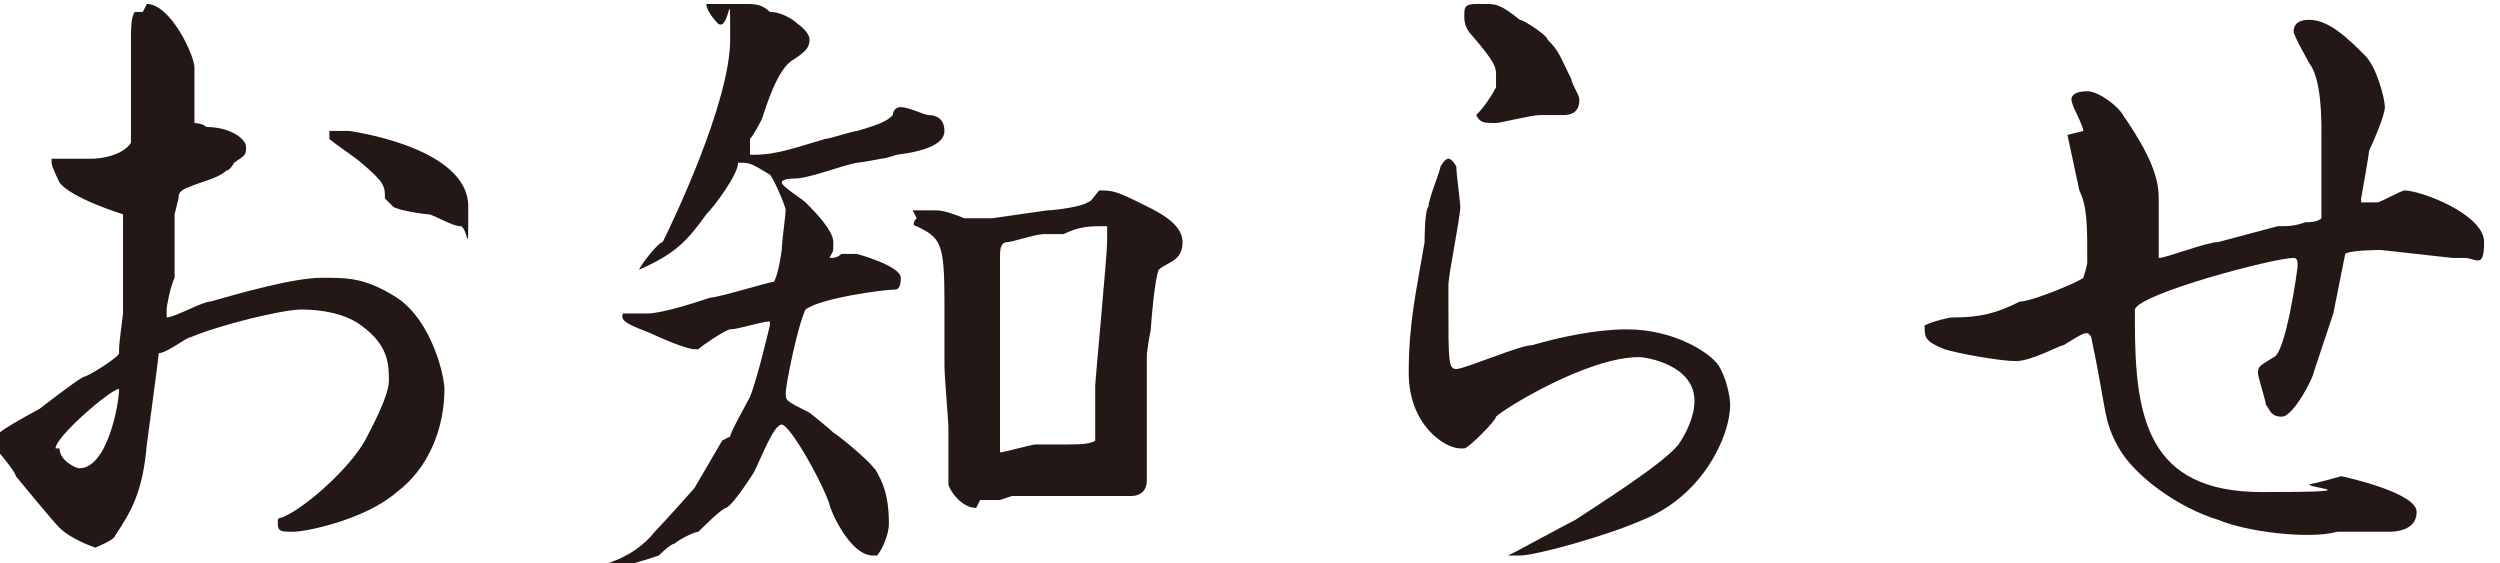
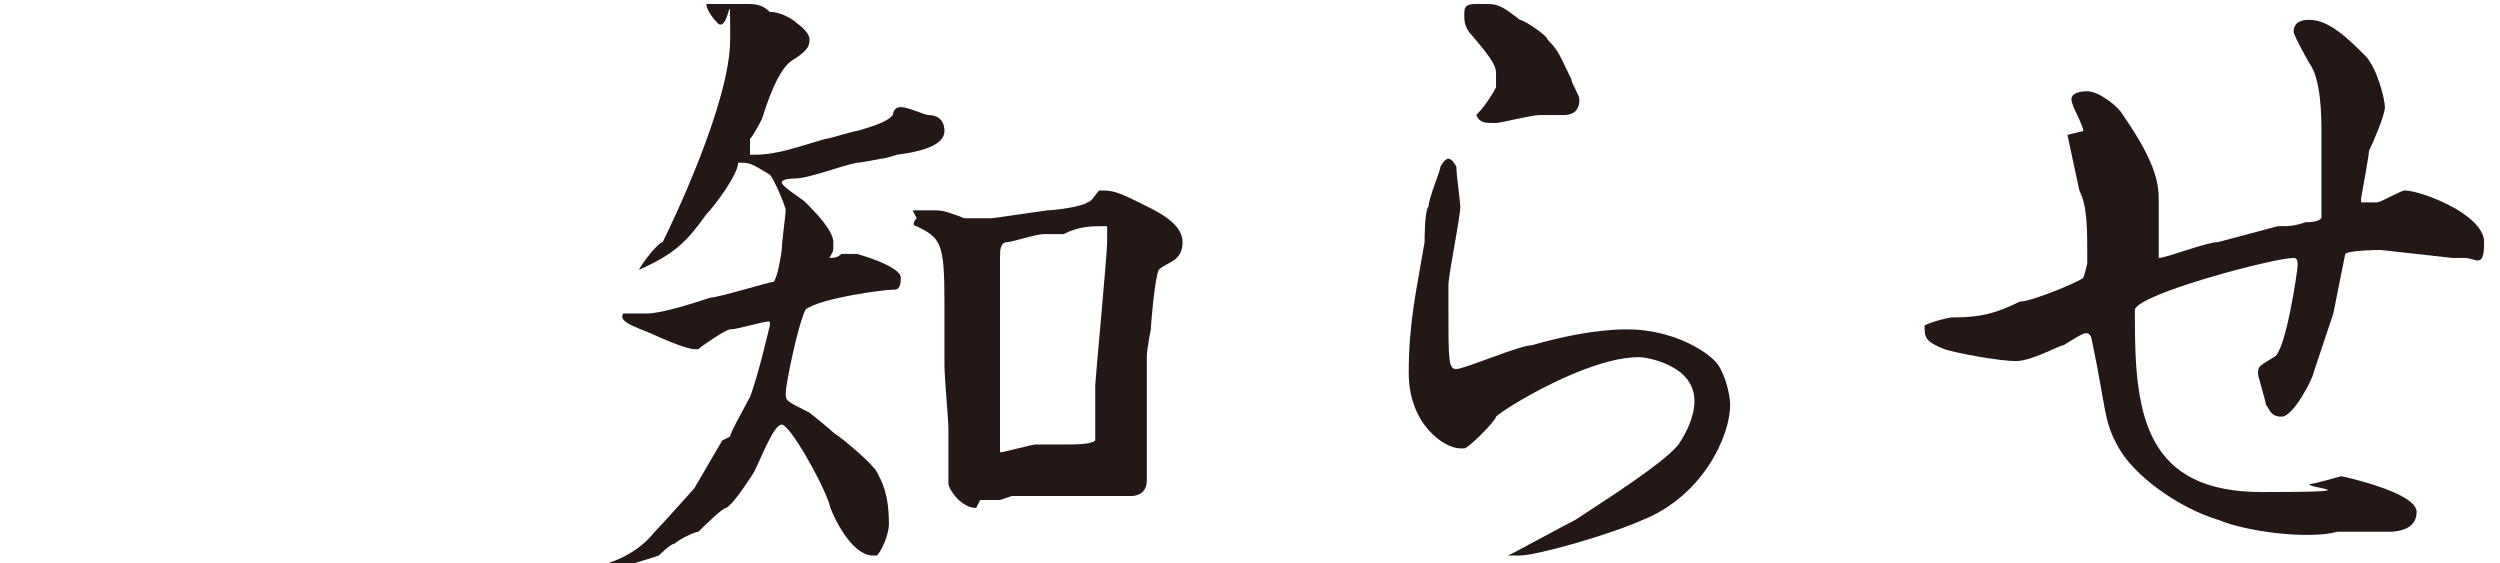
<svg xmlns="http://www.w3.org/2000/svg" id="_レイヤー_2" width="63" height="14.2" viewBox="0 0 63 14.2">
  <g id="_レイヤー_1のコピー">
    <g>
-       <path d="M3.7,.1c.6,0,1.2,1.3,1.2,1.6s0,.6,0,.6c0,0,0,.5,0,.6s0,.1,0,.2c0,0,.2,0,.3,.1,.6,0,1,.3,1,.5s0,.2-.3,.4c0,0-.1,.2-.2,.2-.2,.2-.7,.3-.9,.4-.3,.1-.3,.2-.3,.3,0,0-.1,.4-.1,.4v1.6c-.1,.2-.2,.7-.2,.8s0,.2,0,.2c.2,0,.9-.4,1.1-.4,.7-.2,2.1-.6,2.8-.6s1.1,0,1.9,.5c.9,.6,1.2,2,1.2,2.3,0,1-.4,2-1.2,2.6-.8,.7-2.3,1-2.6,1s-.4,0-.4-.2,0-.1,.2-.2c.6-.3,1.6-1.2,2-1.9,.1-.2,.6-1.1,.6-1.5s0-.9-.7-1.4c-.4-.3-1-.4-1.5-.4s-2.1,.4-2.8,.7c-.1,0-.6,.4-.8,.4h0c0,.1-.3,2.3-.3,2.3-.1,1.2-.4,1.7-.8,2.3,0,.1-.5,.3-.5,.3,0,0-.6-.2-.9-.5-.2-.2-1.1-1.3-1.1-1.3,0-.1-.5-.7-.6-.8,0-.2,.1-.3,1.2-.9,0,0,.9-.7,1.1-.8,.1,0,.9-.5,.9-.6,0-.2,0-.2,.1-1,0-.4,0-1.9,0-2.2s0-.3,0-.3c0,0-1.3-.4-1.6-.8,0,0-.2-.4-.2-.5s0-.1,0-.1c.1,0,1,0,1,0,.3,0,.8-.1,1-.4,0-.2,0-.3,0-.4,0-.2,0-1.2,0-1.4,0-.1,0-.8,0-.9s0-.5,.1-.6h.2ZM1.5,11.3c0,.3,.4,.5,.5,.5,.7,0,1-1.6,1-2-.2,0-1.6,1.2-1.6,1.5ZM8.3,3.3s.5,0,.5,0,3,.4,3,1.9,0,.5-.2,.5-.7-.3-.8-.3c-.1,0-.8-.1-.9-.2,0,0,0,0-.2-.2,0-.3,0-.4-.6-.9-.1-.1-.7-.5-.8-.6,0,0,0,0,0-.2h0Z" style="fill:#231815;" />
      <path d="M18.4,11c0-.1,.4-.8,.5-1,.2-.5,.5-1.8,.5-1.8s0,0,0-.1c-.2,0-.8,.2-1,.2-.1,0-.7,.4-.8,.5h-.1c-.2,0-.9-.3-1.1-.4-.5-.2-.8-.3-.7-.5,0,0,0,0,.1,0,0,0,.4,0,.5,0,.4,0,1.3-.3,1.6-.4,.2,0,1.5-.4,1.6-.4,0,0,.1-.1,.2-.8,0-.2,.1-.9,.1-1,0-.1-.3-.8-.4-.9-.5-.3-.5-.3-.8-.3,0,.3-.6,1.1-.8,1.3-.5,.7-.8,1-1.7,1.4,0,0,0,0,0,0,.1-.2,.5-.7,.6-.7,.2-.4,1.7-3.5,1.7-5.1s0-.2-.3-.4c0,0-.3-.3-.3-.5,0,0,.9,0,1,0,.2,0,.4,0,.6,.2,.3,0,.6,.2,.7,.3,0,0,.3,.2,.3,.4s-.1,.3-.4,.5c-.4,.2-.7,1.2-.8,1.5,0,0-.2,.4-.3,.5,0,.2,0,.2,0,.4,0,0,0,0,.1,0,.6,0,1.1-.2,1.8-.4,.1,0,.7-.2,.8-.2,.7-.2,.8-.3,.9-.4,0,0,0-.2,.2-.2s.6,.2,.7,.2c.2,0,.4,.1,.4,.4s-.4,.5-1.2,.6c0,0-.3,.1-.4,.1,0,0-.5,.1-.6,.1-.5,.1-1.2,.4-1.6,.4,0,0-.3,0-.3,.1s.5,.4,.6,.5c.2,.2,.7,.7,.7,1s0,.2-.1,.4c0,0,0,0,0,0,.1,0,.2,0,.3-.1,.2,0,.2,0,.3,0h0c0,0,0,0,.1,0,0,0,1.1,.3,1.1,.6s-.1,.3-.2,.3c-.2,0-1.8,.2-2.2,.5-.2,.4-.5,1.9-.5,2.1s0,.2,.6,.5c0,0,.5,.4,.6,.5,.3,.2,1,.8,1.1,1,.1,.2,.3,.5,.3,1.3,0,.3-.2,.7-.3,.8,0,0,0,0-.1,0-.6,0-1.1-1.2-1.1-1.3-.2-.6-1-2-1.2-2s-.5,.8-.7,1.2c0,0-.5,.8-.7,.9-.1,0-.6,.5-.7,.6-.1,0-.5,.2-.6,.3-.1,0-.4,.3-.4,.3-.3,.1-.9,.3-1.2,.3s-.2,0-.1-.1c.3-.1,.8-.3,1.2-.8,.2-.2,1-1.1,1-1.1l.7-1.2Zm4.6-5.7c.2,0,.4,0,.5,0,.2,0,.3,0,.8,.2h0s.7,0,.7,0l1.4-.2c.2,0,.9-.1,1-.2,.1,0,.2-.2,.3-.3,.3,0,.4,0,1,.3,.4,.2,1.1,.5,1.1,1s-.4,.5-.6,.7c-.1,.2-.2,1.4-.2,1.5,0,0-.1,.5-.1,.7,0,0,0,.5,0,.6,0,.2,0,.3,0,.5v1.4c0,.3,0,.5,0,.6,0,.3-.2,.4-.4,.4s-1.4,0-1.5,0c-.2,0-1.3,0-1.5,0,0,0-.3,.1-.3,.1,0,0-.4,0-.5,0,0,0,0,0-.1,.2-.4,0-.7-.5-.7-.6v-1.4c0-.2-.1-1.3-.1-1.6v-1.6c0-1.5-.1-1.6-.7-1.9-.1,0-.1-.1,0-.2h0Zm4.6,4.4c0-.1,.3-3.3,.3-3.6s0-.3,0-.4c0,0,0,0-.1,0-.3,0-.6,0-1,.2-.1,0-.5,0-.5,0-.2,0-.8,.2-.9,.2-.2,0-.2,.2-.2,.4s0,.5,0,.6c0,.3,0,.9,0,1.2h0c0,.4,0,.6,0,.7,0,.2,0,.2,0,.3s0,.3,0,.3c0,.1,0,.6,0,.8,0,.2,0,.8,0,1,0,0,0,0,0,0,.1,0,.8-.2,.9-.2,.1,0,.7,0,.8,0,.2,0,.6,0,.7-.1v-1.4Z" style="fill:#231815;" />
      <path d="M38.2,13.9c0,0,1.3-.7,1.5-.8,.6-.4,2.2-1.4,2.6-1.9,.2-.3,.4-.7,.4-1.1,0-.9-1.2-1.1-1.4-1.1-1.3,0-3.4,1.3-3.6,1.5,0,.1-.7,.8-.8,.8,0,0,0,0-.1,0-.4,0-1.3-.6-1.3-1.9s.2-2.1,.4-3.3c0-.1,0-.8,.1-.9,0-.2,.3-.9,.3-1,0,0,.1-.2,.2-.2s.2,.2,.2,.2c0,.2,.1,.9,.1,1,0,.3-.3,1.7-.3,2,0,.2,0,.4,0,.5,0,1.4,0,1.6,.2,1.6s1.6-.6,1.9-.6c.7-.2,1.6-.4,2.4-.4,1.2,0,2.1,.6,2.3,.9,.2,.3,.3,.8,.3,1,0,.8-.7,2.3-2.2,2.9-.9,.4-2.7,.9-3.1,.9s-.2,0-.3,0h0ZM37.4,.1c.3,0,.4,0,.9,.4,.1,0,.7,.4,.7,.5,.3,.3,.3,.4,.6,1,0,.1,.2,.4,.2,.5s0,.4-.4,.4-.5,0-.6,0c-.2,0-1,.2-1.1,.2-.3,0-.4,0-.5-.2,.2-.2,.4-.5,.5-.7,0,0,0-.2,0-.3,0-.2,0-.3-.6-1-.2-.2-.2-.4-.2-.5,0-.2,0-.3,.3-.3Z" style="fill:#231815;" />
      <path d="M52.5,3.3c0-.1-.2-.5-.2-.5,0,0-.1-.2-.1-.3,0-.1,.1-.2,.4-.2s.8,.4,.9,.6c.9,1.3,.9,1.8,.9,2.2s0,1.2,0,1.4c.2,0,1.2-.4,1.5-.4l1.5-.4c.3,0,.4,0,.7-.1,.1,0,.3,0,.4-.1,0-.3,0-1.4,0-1.7,0-.4,0-.4,0-.5,0-.3,0-1.3-.3-1.7,0,0-.4-.7-.4-.8,0-.3,.3-.3,.4-.3,.5,0,1,.5,1.4,.9,.3,.3,.5,1.1,.5,1.3s-.3,.9-.4,1.1c0,.1-.2,1.2-.2,1.2s0,0,0,.1c.1,0,.3,0,.4,0,.1,0,.6-.3,.7-.3,.4,0,2,.6,2,1.3s-.2,.4-.5,.4-.3,0-.3,0l-1.8-.2s-.8,0-.9,.1l-.3,1.5-.5,1.5c0,.1-.5,1.1-.8,1.1s-.3-.2-.4-.3c0-.1-.2-.7-.2-.8,0-.2,.1-.2,.4-.4,.3-.1,.6-2.2,.6-2.3s0-.2-.1-.2c-.5,0-3.9,.9-4,1.3,0,0,0,.1,0,.3,0,2.4,.3,4.3,3.2,4.3s1.1-.1,1.2-.2c.1,0,.8-.2,.8-.2,0,0,1.9,.4,1.9,.9s-.6,.5-.7,.5h-1.3c-.7,.2-2.3,0-3-.3-1-.3-2.1-1.1-2.5-1.8-.4-.7-.3-.9-.7-2.8h0c-.1-.2-.2-.1-.7,.2-.1,0-.8,.4-1.2,.4s-1.5-.2-1.8-.3c-.5-.2-.5-.3-.5-.6,.2-.1,.6-.2,.7-.2,.7,0,1.1-.1,1.7-.4,.3,0,1.5-.5,1.6-.6,0,0,.1-.3,.1-.4,0-.9,0-1.4-.2-1.8l-.3-1.4Z" style="fill:#231815;" />
    </g>
  </g>
</svg>